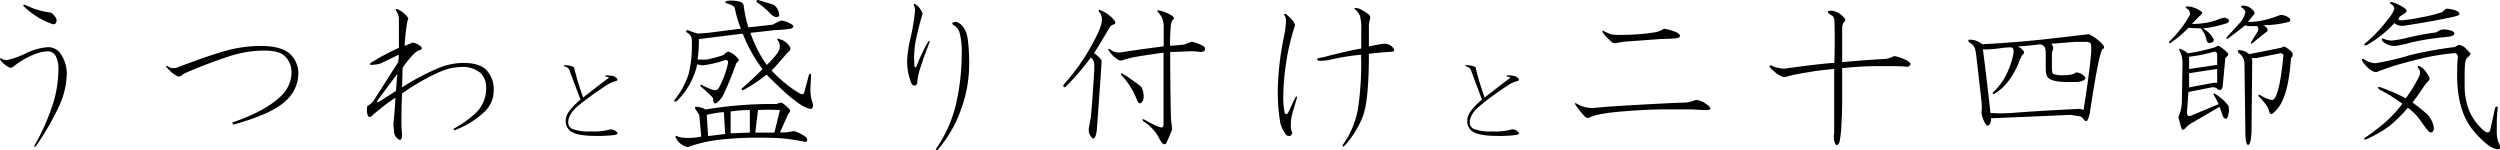
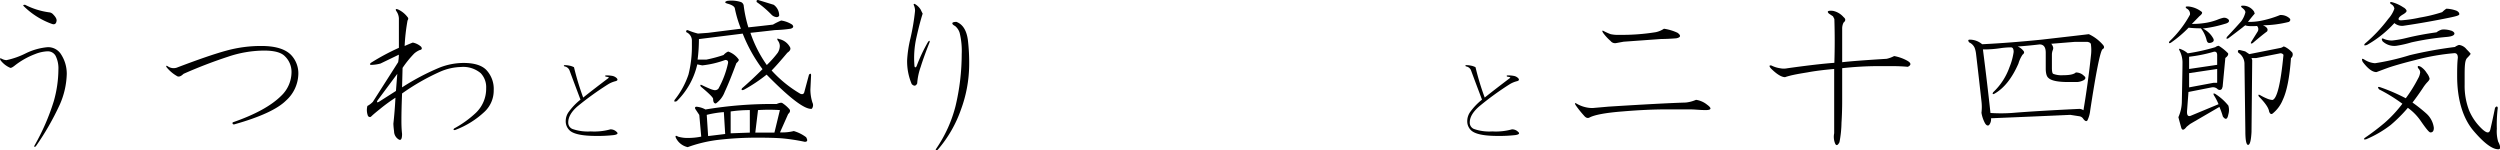
<svg xmlns="http://www.w3.org/2000/svg" viewBox="0 0 543.69 32.73">
  <title>maintitle</title>
  <g id="レイヤー_2" data-name="レイヤー 2">
    <g id="レイヤー_1-2" data-name="レイヤー 1">
      <path d="M13.33,11.9a7.7,7.7,0,0,1,1.19,4.16A17.47,17.47,0,0,1,13,22.75a57.81,57.81,0,0,1-5.21,9.07q-.45.3-.3-.15A47.89,47.89,0,0,0,11.7,22a25.69,25.69,0,0,0,1-6.84,6.06,6.06,0,0,0-.6-3,1.93,1.93,0,0,0-1.78-1,8.16,8.16,0,0,0-2.68.6,16.64,16.64,0,0,0-4.46,2.52c-.5.4-.84.55-1,.45A5.2,5.2,0,0,1,.1,13.08c-.2-.39-.1-.49.3-.29a2.32,2.32,0,0,0,1,.29A17.31,17.31,0,0,0,5.6,11.6a13.52,13.52,0,0,1,4.76-1.34A3.32,3.32,0,0,1,13.33,11.9ZM10.66,2.68a1.32,1.32,0,0,1,.89.44c.59.6.84,1.09.74,1.49-.1.59-.44.79-1,.59A16.82,16.82,0,0,1,5.16,1.34c-.2-.2-.1-.3.29-.3A16.05,16.05,0,0,0,10.66,2.68Z" />
      <path d="M63.25,11.9a5.81,5.81,0,0,1,1.63,4.31,8,8,0,0,1-2.67,5.65q-2.84,2.82-11.3,5.2-.45,0-.3-.45,7.29-2.52,10.56-5.79a7.16,7.16,0,0,0,2.23-5.21,4.71,4.71,0,0,0-1.49-3.42C61.12,11.4,59.63,11,57.45,11a24.89,24.89,0,0,0-7.88,1.34,103.43,103.43,0,0,0-9.66,3.72c-.6.59-1.1.74-1.49.44a7.82,7.82,0,0,1-2.23-1.93c-.1-.3,0-.34.3-.15a2.2,2.2,0,0,0,1.93.3Q45.56,12,49.27,11a28.19,28.19,0,0,1,7.59-1Q61.32,10,63.25,11.9Z" />
      <path d="M88.63,3.72c.2.2.2.44,0,.74A42.17,42.17,0,0,0,88,10c.89-.39,1.49-.64,1.78-.74a3.86,3.86,0,0,1,1.79.89c.29.4.19.65-.3.74a4.37,4.37,0,0,0-1.19.75,22.55,22.55,0,0,0-2.53,3.12L87.44,19a51.82,51.82,0,0,1,8.18-4.31,14.43,14.43,0,0,1,5.21-1c2.27,0,3.91.5,4.9,1.49a6,6,0,0,1,1.64,4.46,6.3,6.3,0,0,1-1.94,4.61,19.08,19.08,0,0,1-6.39,4q-.6.15-.3-.3a22.61,22.61,0,0,0,4.76-3.42,7.27,7.27,0,0,0,2.23-5.35,4.42,4.42,0,0,0-1.19-3.27,5.92,5.92,0,0,0-4.31-1.34,12,12,0,0,0-4.46,1,47.85,47.85,0,0,0-8.33,4.76c-.1,2.58-.14,4.51-.14,5.8,0,.69,0,1.69.14,3,0,1.09-.24,1.49-.74,1.19a2.09,2.09,0,0,1-1-1.78,15.62,15.62,0,0,1-.15-1.64q.3-2.67.45-5.65a36,36,0,0,0-3.27,2.38c-1,.8-1.64,1.34-1.94,1.64s-.44.2-.74,0a3.53,3.53,0,0,1-.15-2.23,4.66,4.66,0,0,0,1.19-.9l5.5-8.62a9.87,9.87,0,0,0,.15-1.63l-4,1.93a8.26,8.26,0,0,1-1.94.29c-.39,0-.44-.14-.15-.44a48.83,48.83,0,0,1,6.1-3.27V4a3,3,0,0,0-.59-1.63c-.2-.4-.06-.5.44-.3A5.45,5.45,0,0,1,88.63,3.72ZM82.09,21.86c-.2.39-.1.49.3.29l3.72-2.37.29-3.72Z" />
      <path d="M125.58,23.14c-1.36,1.19-2,2.35-2,3.47a1.49,1.49,0,0,0,.89,1.43,10.11,10.11,0,0,0,4,.54,13.07,13.07,0,0,0,4.28-.45,1.86,1.86,0,0,1,1.34.54c.41.35.21.59-.63.71a30.74,30.74,0,0,1-3.83.18c-3,0-5-.42-5.8-1.25a2.69,2.69,0,0,1-.8-2,3.38,3.38,0,0,1,.71-2.05,13.43,13.43,0,0,1,2.5-2.59q-1.78-4.73-2.41-6.43a1.41,1.41,0,0,0-1.07-.8q-.27-.18,0-.27a4.88,4.88,0,0,1,1,.09,3.53,3.53,0,0,1,1.07.36,59.11,59.11,0,0,0,2,6.6q1.88-1.52,5.54-4.28c.11-.12-.09-.21-.63-.27q-.27-.18,0-.27a6.45,6.45,0,0,1,1.34.09,1.86,1.86,0,0,1,1.07.54c.24.3.15.51-.27.62a5.72,5.72,0,0,0-1.69.72A65.41,65.41,0,0,0,125.58,23.14Z" />
      <path d="M161.15.45a1,1,0,0,1,.6.89,27.54,27.54,0,0,0,1,4.61c1.88-.2,3.67-.4,5.35-.6a15.09,15.09,0,0,1,1.79-.89,6.08,6.08,0,0,1,2.38.89c.39.4.29.7-.3.89a27.26,27.26,0,0,1-3.42.3c-1.69.2-3.47.4-5.35.6a27.28,27.28,0,0,0,3.56,7,22.2,22.2,0,0,0,2.38-2.67,2.86,2.86,0,0,0,.45-1.49,2,2,0,0,0-.45-1.19c-.2-.39-.1-.49.3-.29a3.51,3.51,0,0,1,2.38,1.78c.2.4,0,.79-.59,1.19q-2.24,2.67-3.42,3.86a26.53,26.53,0,0,0,6.24,5.06c.49.2.79.05.89-.45l1-3.71q.45-.45.45.15l-.15,3.12a9.78,9.78,0,0,0,.15,1.63,9.64,9.64,0,0,0,.3,1.19,1.24,1.24,0,0,1-.15,1.34q-2.24.3-9.82-7.43a34.8,34.8,0,0,1-4.9,3.27q-.75.3-.45-.3,2.09-1.79,4.46-4.16a33.09,33.09,0,0,1-4.31-7.73l-9.52,1.19a35.27,35.27,0,0,1-.29,4.46h1.93a29.65,29.65,0,0,0,3.72-1,2.85,2.85,0,0,1,1-.75,4.64,4.64,0,0,1,2.23,1.64c.2.2,0,.49-.45.89q-1.48,4-2.53,6.24a5.39,5.39,0,0,1-1.93,2.53c-.4,0-.59-.34-.59-1,0-.3-.89-1.19-2.68-2.68-.2-.39-.1-.49.3-.29.59.29,1.14.54,1.63.74a4.18,4.18,0,0,0,.9.3,1,1,0,0,0,1-.3,20.27,20.27,0,0,0,2.08-5.5c.1-.5-.1-.74-.6-.74a20.71,20.71,0,0,1-5,1.18L151.64,14a16.27,16.27,0,0,1-4.46,8q-.75.3-.45-.3a17.93,17.93,0,0,0,3-5.5,25.1,25.1,0,0,0,.74-6.55V8.92A2,2,0,0,0,149.26,7q-.15-.45.3-.45a14.23,14.23,0,0,0,2.23.75L154,7.14l7.13-.9a24.92,24.92,0,0,1-1.33-4.46c-.1-.39-.65-.74-1.64-1-.59-.19-.59-.39,0-.59A6.81,6.81,0,0,1,161.15.45Zm10.56,23.34c.2.3.1.65-.3,1l-1.78,4a10.37,10.37,0,0,0,3-.29,8.23,8.23,0,0,1,2.68,1.34c.39.69.3,1-.3,1a42.47,42.47,0,0,0-4.9-.75c-1.19-.09-2.88-.15-5.06-.15a72.5,72.5,0,0,0-8.62.45A29.77,29.77,0,0,0,149.56,32,3.75,3.75,0,0,1,147,30c-.2-.49-.05-.59.45-.29a7.06,7.06,0,0,0,2.23.29,14.22,14.22,0,0,0,2.82-.29L152.08,25l-.89-1.34q-.15-.45.3-.45a4.88,4.88,0,0,1,1.93.6,87.91,87.91,0,0,1,15.47-1.19c.69-.3,1.13-.35,1.33-.15A7.11,7.11,0,0,1,171.71,23.79ZM154,29.59l3.71-.45-.29-4.76a22.22,22.22,0,0,0-3.72.6Zm4.9-.6,4.17-.15v-4.9a29.24,29.24,0,0,0-4.17.3Zm5.36-.15h4.16l1.19-4.9a37.22,37.22,0,0,0-4.76,0Zm4-27.8a2.84,2.84,0,0,1,1.19,2.38.6.6,0,0,1-.59.3,1.8,1.8,0,0,1-1-.45A22.22,22.22,0,0,0,164.57.45q-.15-.45.3-.45Z" />
      <path d="M200.22,2.08c.19.4.34.7.44.89-.39,1.19-.84,2.88-1.33,5.06a20.29,20.29,0,0,0-.45,6.39c.1.3.24.3.45,0a34.63,34.63,0,0,1,2.52-5.35q.45-.45.3.15c-.79,2-1.44,3.77-1.93,5.35a13.27,13.27,0,0,0-.75,3.57c-.29.59-.69.65-1.19.15a12.63,12.63,0,0,1-1-5.21A26.07,26.07,0,0,1,198,8.33a48.74,48.74,0,0,0,1-5.95,2.93,2.93,0,0,0-.3-1.34q0-.3.3-.15A3.56,3.56,0,0,1,200.22,2.08Zm10.26,6.54a41.66,41.66,0,0,1,.29,5.65A28.62,28.62,0,0,1,209,23.79a26.92,26.92,0,0,1-5.06,8.77c-.49.3-.59.2-.29-.3a28.88,28.88,0,0,0,4.16-9.21,49.06,49.06,0,0,0,1.34-11.3,16.26,16.26,0,0,0-.45-4.61,3.12,3.12,0,0,0-1-1.49c-.4-.2-.59-.39-.59-.59s.39-.3.89-.3C209.34,5.26,210.18,6.54,210.48,8.62Z" />
-       <path d="M242.25,4.31c.4.5.4.85,0,1a1.46,1.46,0,0,0-.89.6q-1.94,3.27-3.42,5.65c1.09.79,1.64,1.39,1.64,1.78q-.15,2.53-1,14.28-.15,2.52-.9,2.52a2.43,2.43,0,0,1-.89-2.23c.2-1.09.35-1.88.45-2.38.3-3.46.54-6.93.74-10.4V14.12a2,2,0,0,0-.74-1.63,54.32,54.32,0,0,1-5.5,6.39c-.4.2-.55.05-.45-.44a45.82,45.82,0,0,0,6.54-9.37c1.29-2.38,1.88-4,1.79-4.91a2.23,2.23,0,0,0-.6-1.63q-.3-.6.3-.3A7.16,7.16,0,0,1,242.25,4.31Zm12.64-.89c.4.3.5.55.3.74a1.74,1.74,0,0,0-.3.45,3.29,3.29,0,0,0-.3,1.49c-.1,1.19-.14,2.48-.14,3.86q2.22-.15,3.27-.3a8.16,8.16,0,0,1,1.48-.59,9.33,9.33,0,0,1,2.38.89.72.72,0,0,1,.45.89c-.1.3-.45.45-1,.45a13.41,13.41,0,0,0-2.38-.15c-2,.1-3.37.15-4.16.15q0,6.84.14,13.68a29,29,0,0,0,.3,3.12c-.3.8-.74,1.84-1.34,3.12-.2.2-.44.2-.74,0a6.28,6.28,0,0,1-1-1.63,10.27,10.27,0,0,0-3.27-3.27q-.3-.6.3-.3c.89.5,1.73.94,2.52,1.34l.9.3c.49.2.74-.05.74-.75V11.45c-2.88.4-5.06.74-6.54,1-.9.2-1.79.45-2.68.74a1.85,1.85,0,0,1-1-.44,5.77,5.77,0,0,1-1.78-1.94c0-.19.09-.24.29-.14a3.06,3.06,0,0,0,2.23.74c3.27-.5,6.45-.94,9.52-1.34V6a5.3,5.3,0,0,0-.3-1.94,4.47,4.47,0,0,0-1-1.48q-.3-.45.3-.3A8.4,8.4,0,0,1,254.89,3.42ZM248.2,18.88a4.4,4.4,0,0,1,.45,2.83c-.5,1-1,1-1.34.15a16.15,16.15,0,0,0-3.42-5.5q-.3-.6.3-.3A39.88,39.88,0,0,1,248.2,18.88Z" />
-       <path d="M279.68,13.83a49.44,49.44,0,0,0-.59,6.84,17.66,17.66,0,0,0,.29,3.86q.3.6.75,0l1.63-3.42c.2-.19.3-.15.3.15-.6,2-1,3.37-1.19,4.17a13.69,13.69,0,0,0-.15,2.23,3.37,3.37,0,0,0,.3,1.18c-.1.7-.5.9-1.19.6a6.24,6.24,0,0,1-1.49-3.27A40.38,40.38,0,0,1,277.9,19a62.34,62.34,0,0,1,1.33-11,21.16,21.16,0,0,0,.45-3.42,2.1,2.1,0,0,0-.3-1.19q-.3-.6.3-.3c1.39,1.09,2,1.94,1.93,2.53A47.2,47.2,0,0,0,279.68,13.83Zm7.14-.6c-.4-.19-.45-.39-.15-.59a15.46,15.46,0,0,0,2.08-.45c3.07-.79,5.5-1.34,7.29-1.63V6.39a10.33,10.33,0,0,0-.3-3,4.5,4.5,0,0,0-1-1.34c-.3-.3-.2-.39.3-.3a3.23,3.23,0,0,1,1.18.45,7.33,7.33,0,0,1,1.49,1A1,1,0,0,1,298,4a5.25,5.25,0,0,0-.3,1.64v4.46c1.39-.3,2.48-.49,3.27-.59a2.39,2.39,0,0,1,2.08,1c.3.49.15.74-.44.74-1.59.1-3.22.25-4.91.45q0,10.26-1.34,13.68a21.41,21.41,0,0,1-3.86,6.24c-.5.39-.65.35-.45-.15a19.32,19.32,0,0,0,3.27-7.73A66.76,66.76,0,0,0,296,11.9a53,53,0,0,0-7.14,1.18A14.66,14.66,0,0,1,286.82,13.23Z" />
      <path d="M321.69,23.14c-1.37,1.19-2.05,2.35-2.05,3.47a1.47,1.47,0,0,0,.89,1.43,10,10,0,0,0,4,.54,13.07,13.07,0,0,0,4.28-.45,1.84,1.84,0,0,1,1.34.54c.42.35.21.59-.62.71a30.81,30.81,0,0,1-3.84.18q-4.54,0-5.8-1.25a2.69,2.69,0,0,1-.8-2,3.44,3.44,0,0,1,.71-2.05,13.43,13.43,0,0,1,2.5-2.59q-1.79-4.73-2.41-6.43a1.41,1.41,0,0,0-1.07-.8q-.27-.18,0-.27a4.72,4.72,0,0,1,1,.09,3.43,3.43,0,0,1,1.07.36,57.21,57.21,0,0,0,2,6.6q1.88-1.52,5.53-4.28.18-.18-.63-.27-.25-.18,0-.27a6.38,6.38,0,0,1,1.34.09,1.83,1.83,0,0,1,1.07.54c.24.3.15.51-.27.62a5.72,5.72,0,0,0-1.69.72A63.84,63.84,0,0,0,321.69,23.14Z" />
      <path d="M371.23,22.75c1.09.79,1,1.19-.29,1.19s-2.33-.15-3.42-.15h-5.21q-4.15,0-9.51.45c-3.67.29-6.05.74-7.14,1.33-.4.2-.79.05-1.19-.44a21.3,21.3,0,0,1-1.78-2.23c-.3-.5-.2-.6.29-.3a6.84,6.84,0,0,0,1.94.74,6.13,6.13,0,0,0,1.48.15l3.42-.3q11.74-.74,16.8-.89a7.71,7.71,0,0,0,2.23-.59A4.94,4.94,0,0,1,371.23,22.75ZM364.84,7.14c.79.59.69,1-.3,1.19q-1.94.15-3.27.15l-8.18.59-1.63.3a1.22,1.22,0,0,1-1.19-.45,10.51,10.51,0,0,1-1.64-1.78c-.29-.5-.2-.6.3-.3a14.43,14.43,0,0,0,1.34.59,7.62,7.62,0,0,0,1.93.15A46,46,0,0,0,360.08,7a5.14,5.14,0,0,0,1.79-.75A10.44,10.44,0,0,1,364.84,7.14Z" />
      <path d="M400.93,3.72c.49.39.49.79,0,1.19a2.89,2.89,0,0,0-.3,1.33v7.29q2.53-.3,9.67-.74a6.56,6.56,0,0,0,1.63-.6,9.24,9.24,0,0,1,2.83,1c.89.5.94.95.15,1.34q-1.65-.15-3.57-.15h-3.27a73.12,73.12,0,0,0-7.44.45V22c0,1.58-.05,3.17-.15,4.75a23.69,23.69,0,0,1-.44,4.17c-.4.79-.75.84-1,.15a3.87,3.87,0,0,1-.15-2.09V15c-2.28.2-4.22.44-5.8.74-1.89.3-3.17.55-3.87.74-.39.1-.74.2-1,.3-.79,0-1.83-.64-3.12-1.93-.4-.5-.35-.69.15-.6a6.21,6.21,0,0,0,1.93.6,3.7,3.7,0,0,0,1.49,0c4.26-.6,7.68-1,10.26-1.19q.15-4.75,0-9.52l-.3-.59-.89-.6c-.5-.49-.2-.69.89-.59A4.19,4.19,0,0,1,400.93,3.72Z" />
      <path d="M457.39,9.81c.3.4.24.7-.15.9q-.75.73-2.68,13.38a6.41,6.41,0,0,1-.59,2.08c-.2.3-.5.2-.89-.3a1.22,1.22,0,0,0-.9-.59l-1.93-.3q-6.54.3-17.25.74a2,2,0,0,1-.44,1.49c-.3.2-.6.05-.89-.45a7.24,7.24,0,0,1-.75-2.23,10.54,10.54,0,0,0,0-2.52q-.59-5.35-1.19-10.41a5.56,5.56,0,0,0-.29-1.19,2.33,2.33,0,0,0-1.19-1.19c-.3-.4-.25-.6.14-.6a4.18,4.18,0,0,1,2.68,1q5.94-.29,12.94-1,8.76-1,10.26-1.19A9.16,9.16,0,0,1,457.39,9.81Zm-11.3-.29a1.72,1.72,0,0,1,.44.89,1.38,1.38,0,0,1-.14.59,2.83,2.83,0,0,0-.15.9v2.82c0,.79.09,1.24.29,1.34a5.09,5.09,0,0,0,2.09.3q2.22,0,2.82-.6a2.44,2.44,0,0,1,1.78.74q.6.45,0,.9a3.58,3.58,0,0,1-1.48.44h-1.93c-2.29,0-3.72-.3-4.32-.89-.39-.3-.59-1-.59-2.08V11.45c0-1.19-.45-1.79-1.34-1.79-1.69.2-3.27.35-4.76.45A3.14,3.14,0,0,1,440,11q.45.45-.15.9a7,7,0,0,0-.89,1.93q-2.08,4.76-5.2,6.54-.6.3-.3-.3a13.8,13.8,0,0,0,3.57-5.5,13.61,13.61,0,0,0,.89-3.27c0-.69-.2-1-.59-1a17.05,17.05,0,0,0-2.09.15,24.27,24.27,0,0,1-4,.3q.88,6.84,1.64,13.82a35.29,35.29,0,0,0,4.6,0q5.35-.44,14.72-.89a1.61,1.61,0,0,1,.9.3q1-5.94,1.63-11.9a9.44,9.44,0,0,0,0-2.38c0-.29-.25-.49-.74-.59h-2.83Z" />
      <path d="M478.76,2.53c.29.2.15.54-.45,1L476.68,5.2c.59,0,1.38,0,2.37-.14a13,13,0,0,0,3.13-.75,8,8,0,0,1,1.34-.44,1.32,1.32,0,0,1,1.18.44c.2.4-.1.7-.89.89a26,26,0,0,1-4.76,1,5.15,5.15,0,0,1,2.24,2.09c.29.49.14.84-.45,1s-.84,0-1-.75a6.88,6.88,0,0,0-1.19-2.38,24.06,24.06,0,0,1-2.68-.14,25.86,25.86,0,0,1-3.86,3.27q-.6.3-.3-.3a23.2,23.2,0,0,0,4.46-5.8,1.29,1.29,0,0,0-.74-1.34c-.3-.29-.25-.44.14-.44h.3A5.58,5.58,0,0,1,478.76,2.53Zm5.8,9.07c.09.3-.1.64-.6,1l-.59,6.24-.15.45c-.2.3-.5.35-.89.15A1.42,1.42,0,0,0,481,19l-5.06,1-.3,4c-.09,1,.15,1.39.75,1.19l6.09-2.53a12.45,12.45,0,0,0-1-1.93q-.3-.6.3-.3a11.79,11.79,0,0,1,2.83,2.53,3.33,3.33,0,0,1,0,1.93c-.2,1.09-.6,1.24-1.19.45a17.48,17.48,0,0,0-.75-2.09l-6.39,3.72-.74.6c-.6.79-1,.84-1.19.14s-.4-1.43-.6-2.23a8.66,8.66,0,0,0,.75-3.56q.14-6.84.14-8.48A5.7,5.7,0,0,0,474,11c-.2-.39-.1-.49.3-.29a4.57,4.57,0,0,1,1.48.89,43.54,43.54,0,0,0,6-1.34,1.43,1.43,0,0,1,.74-.3A10.33,10.33,0,0,1,484.56,11.6Zm-8.48.74V15l6.1-.9V12c0-.59-.25-.84-.75-.74A32.15,32.15,0,0,1,476.08,12.34Zm0,3.57V19l5.35-1h.75V15ZM490.21,2.53l.14.44c-.2.2-.69.8-1.48,1.79a13.19,13.19,0,0,0,3.12-.3,22.5,22.5,0,0,0,3.87-1.19,2.84,2.84,0,0,1,1.93.6c.39.29.39.59,0,.89a24.17,24.17,0,0,1-5.65.74c.89.4,1.19.84.89,1.34-.69.5-1.73,1.34-3.12,2.53q-.6.3-.3-.3L491,6.84a1,1,0,0,0-.15-1.19c-1.49.1-2.33,0-2.53-.15a4.91,4.91,0,0,0-.59.45c-.89.69-1.93,1.48-3.12,2.38q-.6.3-.3-.3,2.08-2.23,3.12-3.42a5.45,5.45,0,0,0,.89-1.93c0-.3-.25-.65-.74-1q-.45-.45.15-.45A2.88,2.88,0,0,1,490.21,2.53Zm8.32,8.92a1,1,0,0,1-.3,1.19c-.29,4.16-.89,7.19-1.78,9.07a7.39,7.39,0,0,1-2.23,3c-.3.2-.55.05-.74-.44-.1-.8-.85-1.89-2.23-3.28-.2-.39-.1-.49.29-.29a11.46,11.46,0,0,0,1.49.74,3.41,3.41,0,0,0,1.19.3q1.48-.45,2.38-9.81a.75.75,0,0,0-.89-.3l-5.06,1h-1l.15.44-.15,15.62c-.1,1.88-.35,2.82-.74,2.82s-.6-1-.6-3L488.12,14a2.86,2.86,0,0,0-1.33-2.53c-.2-.4-.1-.6.29-.6l1.19.3.9.6L496,10.41a1.63,1.63,0,0,0,.6-.3,1.15,1.15,0,0,1,.45.15A5.37,5.37,0,0,1,498.53,11.45Z" />
      <path d="M536.41,10.71c.59.59.89.94.89,1s-.25.39-.75.89S536,14.32,536,16.5v1.94a14.81,14.81,0,0,0,1,5.65,11.82,11.82,0,0,0,2.53,3.71c.69.7,1.19,1,1.49,1s.49-.24.59-.74c.3-1.29.64-2.82,1-4.61q.45-.58.6,0A29.43,29.43,0,0,0,543,28a8,8,0,0,0,.3,2.83,3.66,3.66,0,0,1,.44,1.19.39.39,0,0,1-.44.44c-1.29,0-3.08-1.33-5.36-4s-3.57-6.74-3.57-11.9c0-1.38,0-2.72.15-4,0-.69-.25-1-.74-1a48.74,48.74,0,0,0-8.48,1.49c-2.37.59-4.31,1.14-5.79,1.63-1.1.4-2,.74-2.68,1-.89,0-1.88-.74-3-2.23-.3-.69-.15-.84.44-.44a4.94,4.94,0,0,0,2.23.74A51.6,51.6,0,0,0,524.06,12a89.39,89.39,0,0,1,9.82-1.78,3.16,3.16,0,0,1,.89-.45A2.48,2.48,0,0,1,536.41,10.71Zm-8.63,5.2a3,3,0,0,1,.6,1.19c0,.2-.2.5-.6.89a9.56,9.56,0,0,0-.89,1.19c-.79,1.19-1.54,2.23-2.23,3.12a32.58,32.58,0,0,1,3,2.38,5,5,0,0,1,1.64,3.12c0,.7-.25,1-.74,1-.3,0-1-.89-2.23-2.67a11.48,11.48,0,0,0-2.68-2.68,32,32,0,0,1-3.72,3.72,24.1,24.1,0,0,1-5.35,3.12q-.75.15-.3-.3a51.52,51.52,0,0,0,4.31-3.27,27.31,27.31,0,0,0,3.87-4.16,35,35,0,0,0-5.06-3.12q-.58-.75.3-.45a40.82,40.82,0,0,1,5.5,2.38,30.84,30.84,0,0,0,2.68-4.31,3.42,3.42,0,0,0,.45-1.34,1.28,1.28,0,0,0-.45-.89c-.2-.5,0-.6.59-.3A4.27,4.27,0,0,1,527.78,15.91Zm-5-14.27c.39.29.59.54.59.74s-.25.45-.74.74c-.7.4-1,.75-1,1s.19.3.59.3a27.21,27.21,0,0,0,4-.59,33.44,33.44,0,0,0,4.9-1.19,6,6,0,0,1,.9-.75,7.13,7.13,0,0,1,2.23.45c.39.2.59.45.59.74s-.69.45-2.08.75c-3.37.69-6.74,1.29-10.11,1.78a2.6,2.6,0,0,1-1.93-.59,24.11,24.11,0,0,1-5.95,4.75c-.6.2-.75.1-.45-.29a32.55,32.55,0,0,0,5.06-5.36,6.56,6.56,0,0,0,1.34-2.23,1.26,1.26,0,0,0-.75-1c-.3-.3-.25-.44.15-.44A8.21,8.21,0,0,1,522.73,1.64Zm10.4,5.05q.6.3.6.6c0,.39-.55.64-1.64.74a59.21,59.21,0,0,0-7.73,1.19,23.32,23.32,0,0,1-3.27.74,3.69,3.69,0,0,1-3-1c-.3-.59-.15-.74.44-.44a4.56,4.56,0,0,0,1.64.29,22.45,22.45,0,0,0,3.27-.59c2.08-.5,4.21-.89,6.39-1.19a3.42,3.42,0,0,1,1.19-.6A5,5,0,0,1,533.13,6.69Z" />
    </g>
  </g>
</svg>